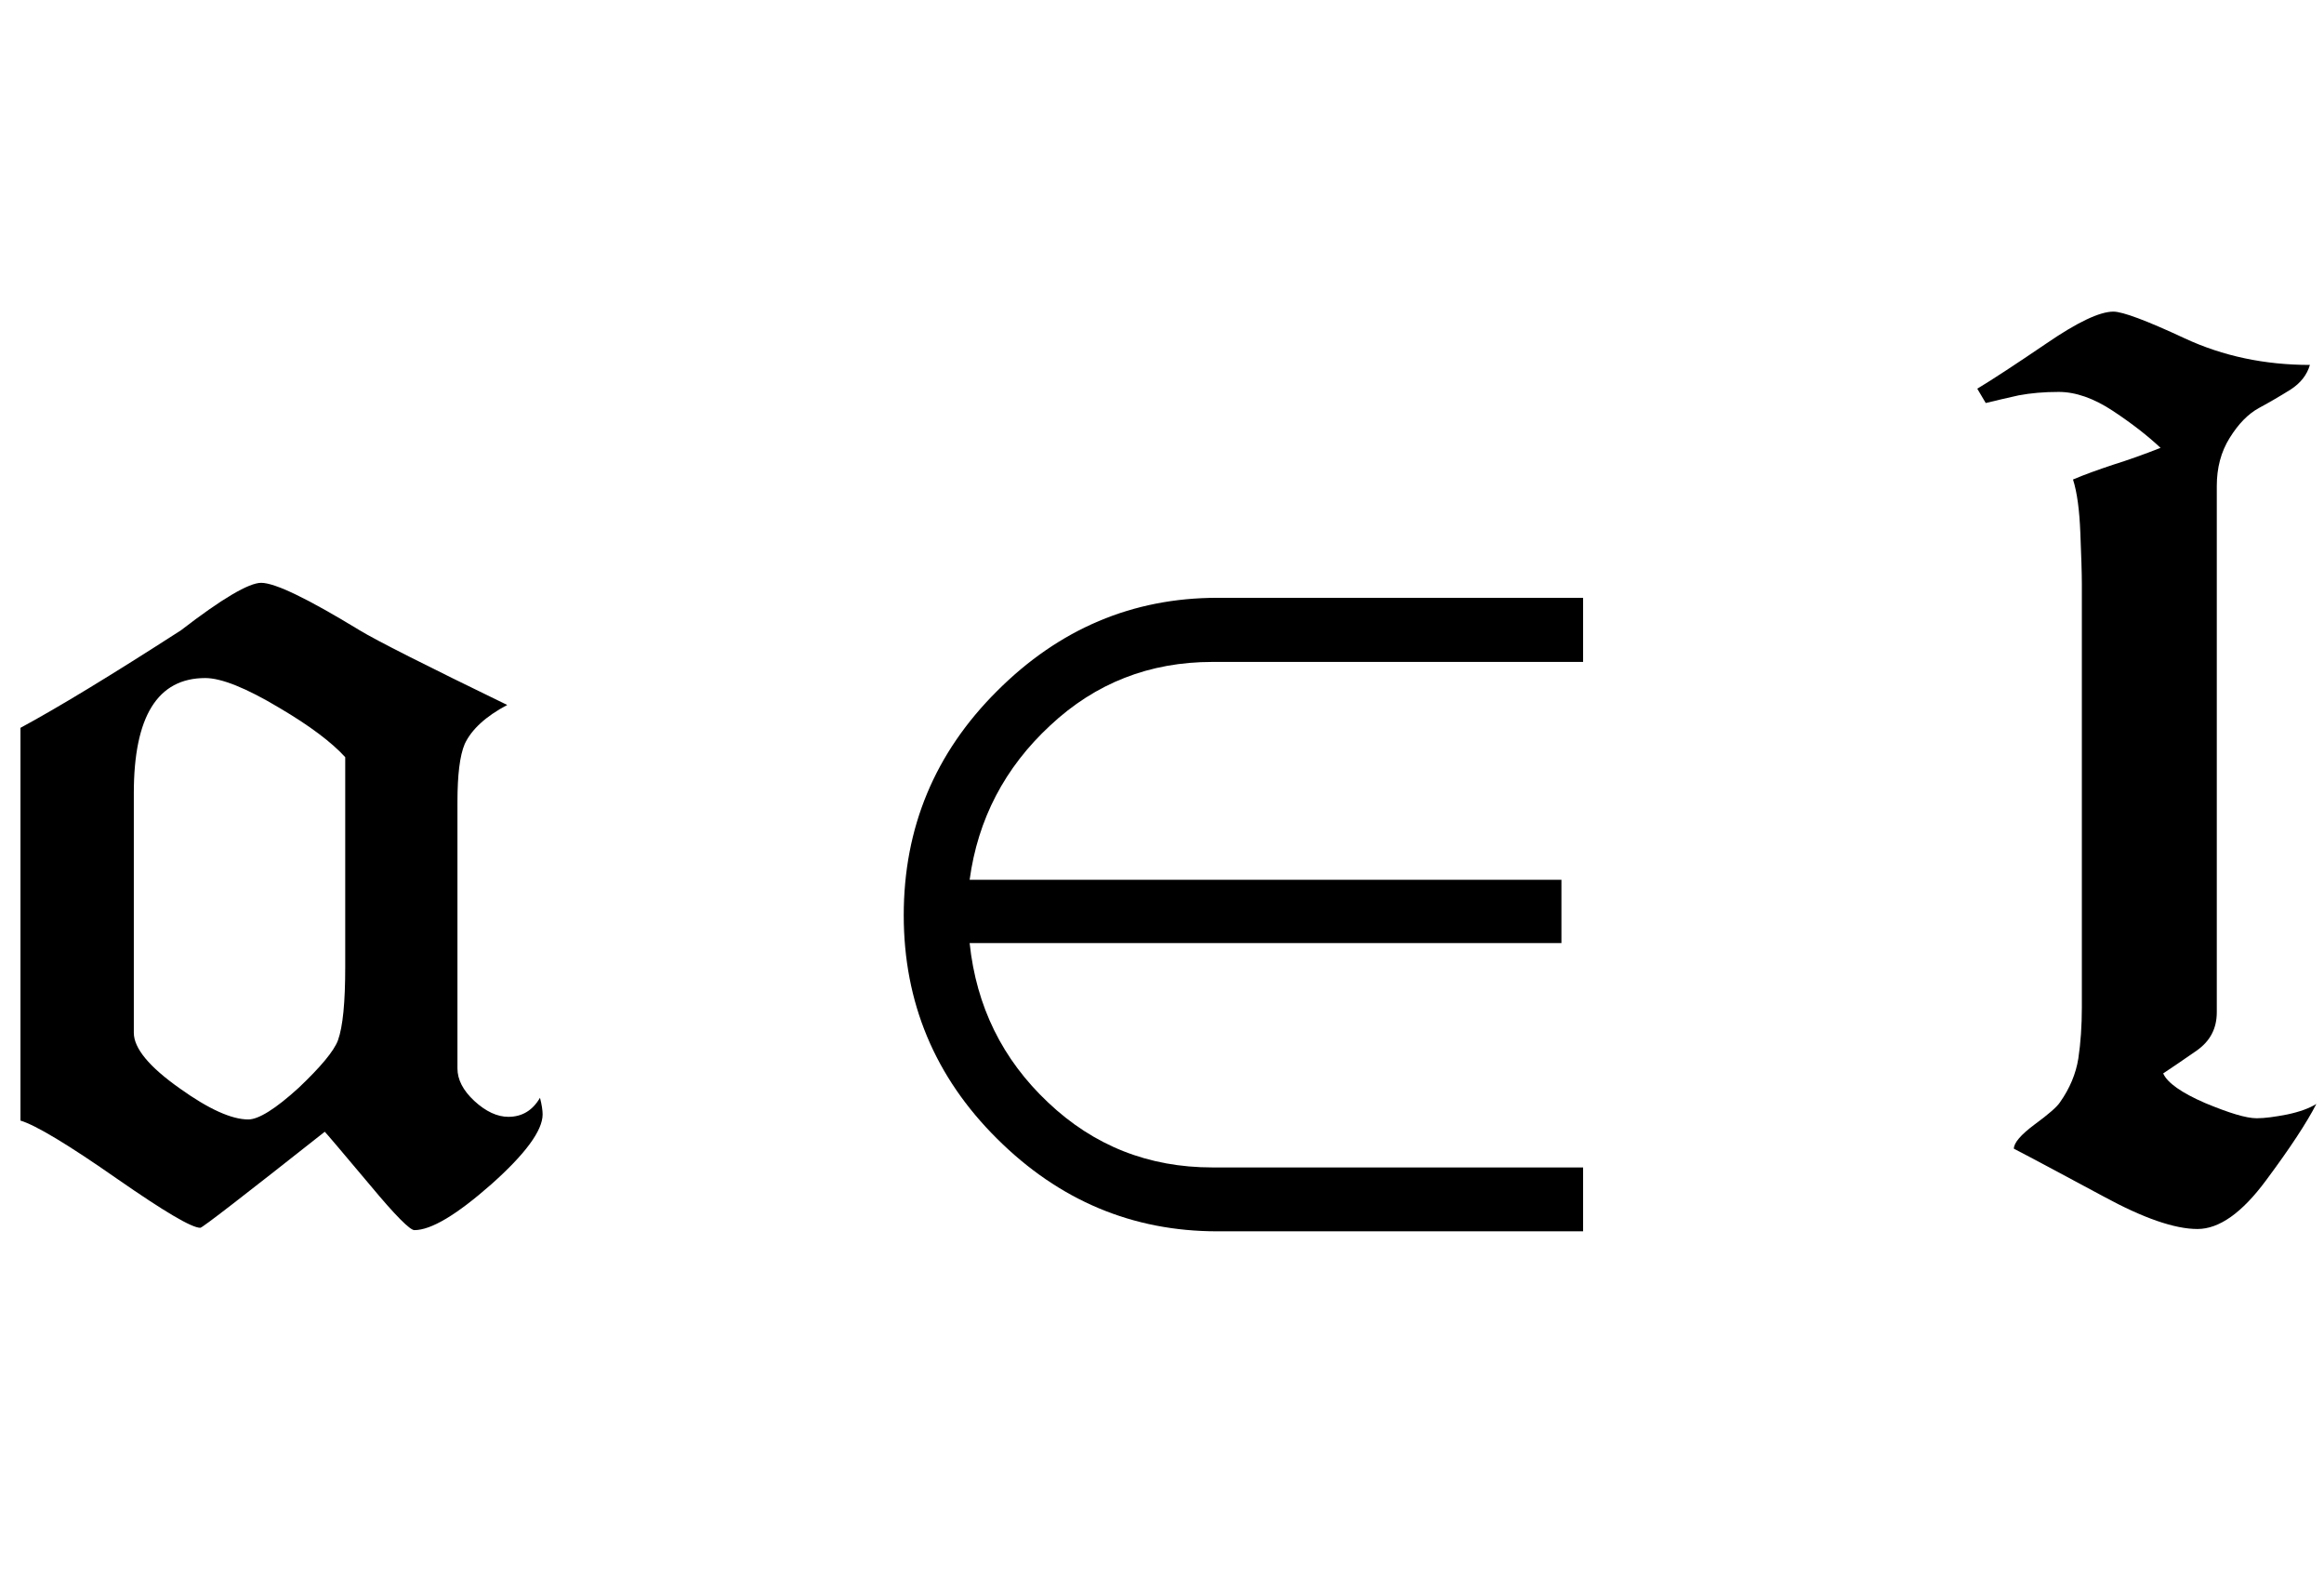
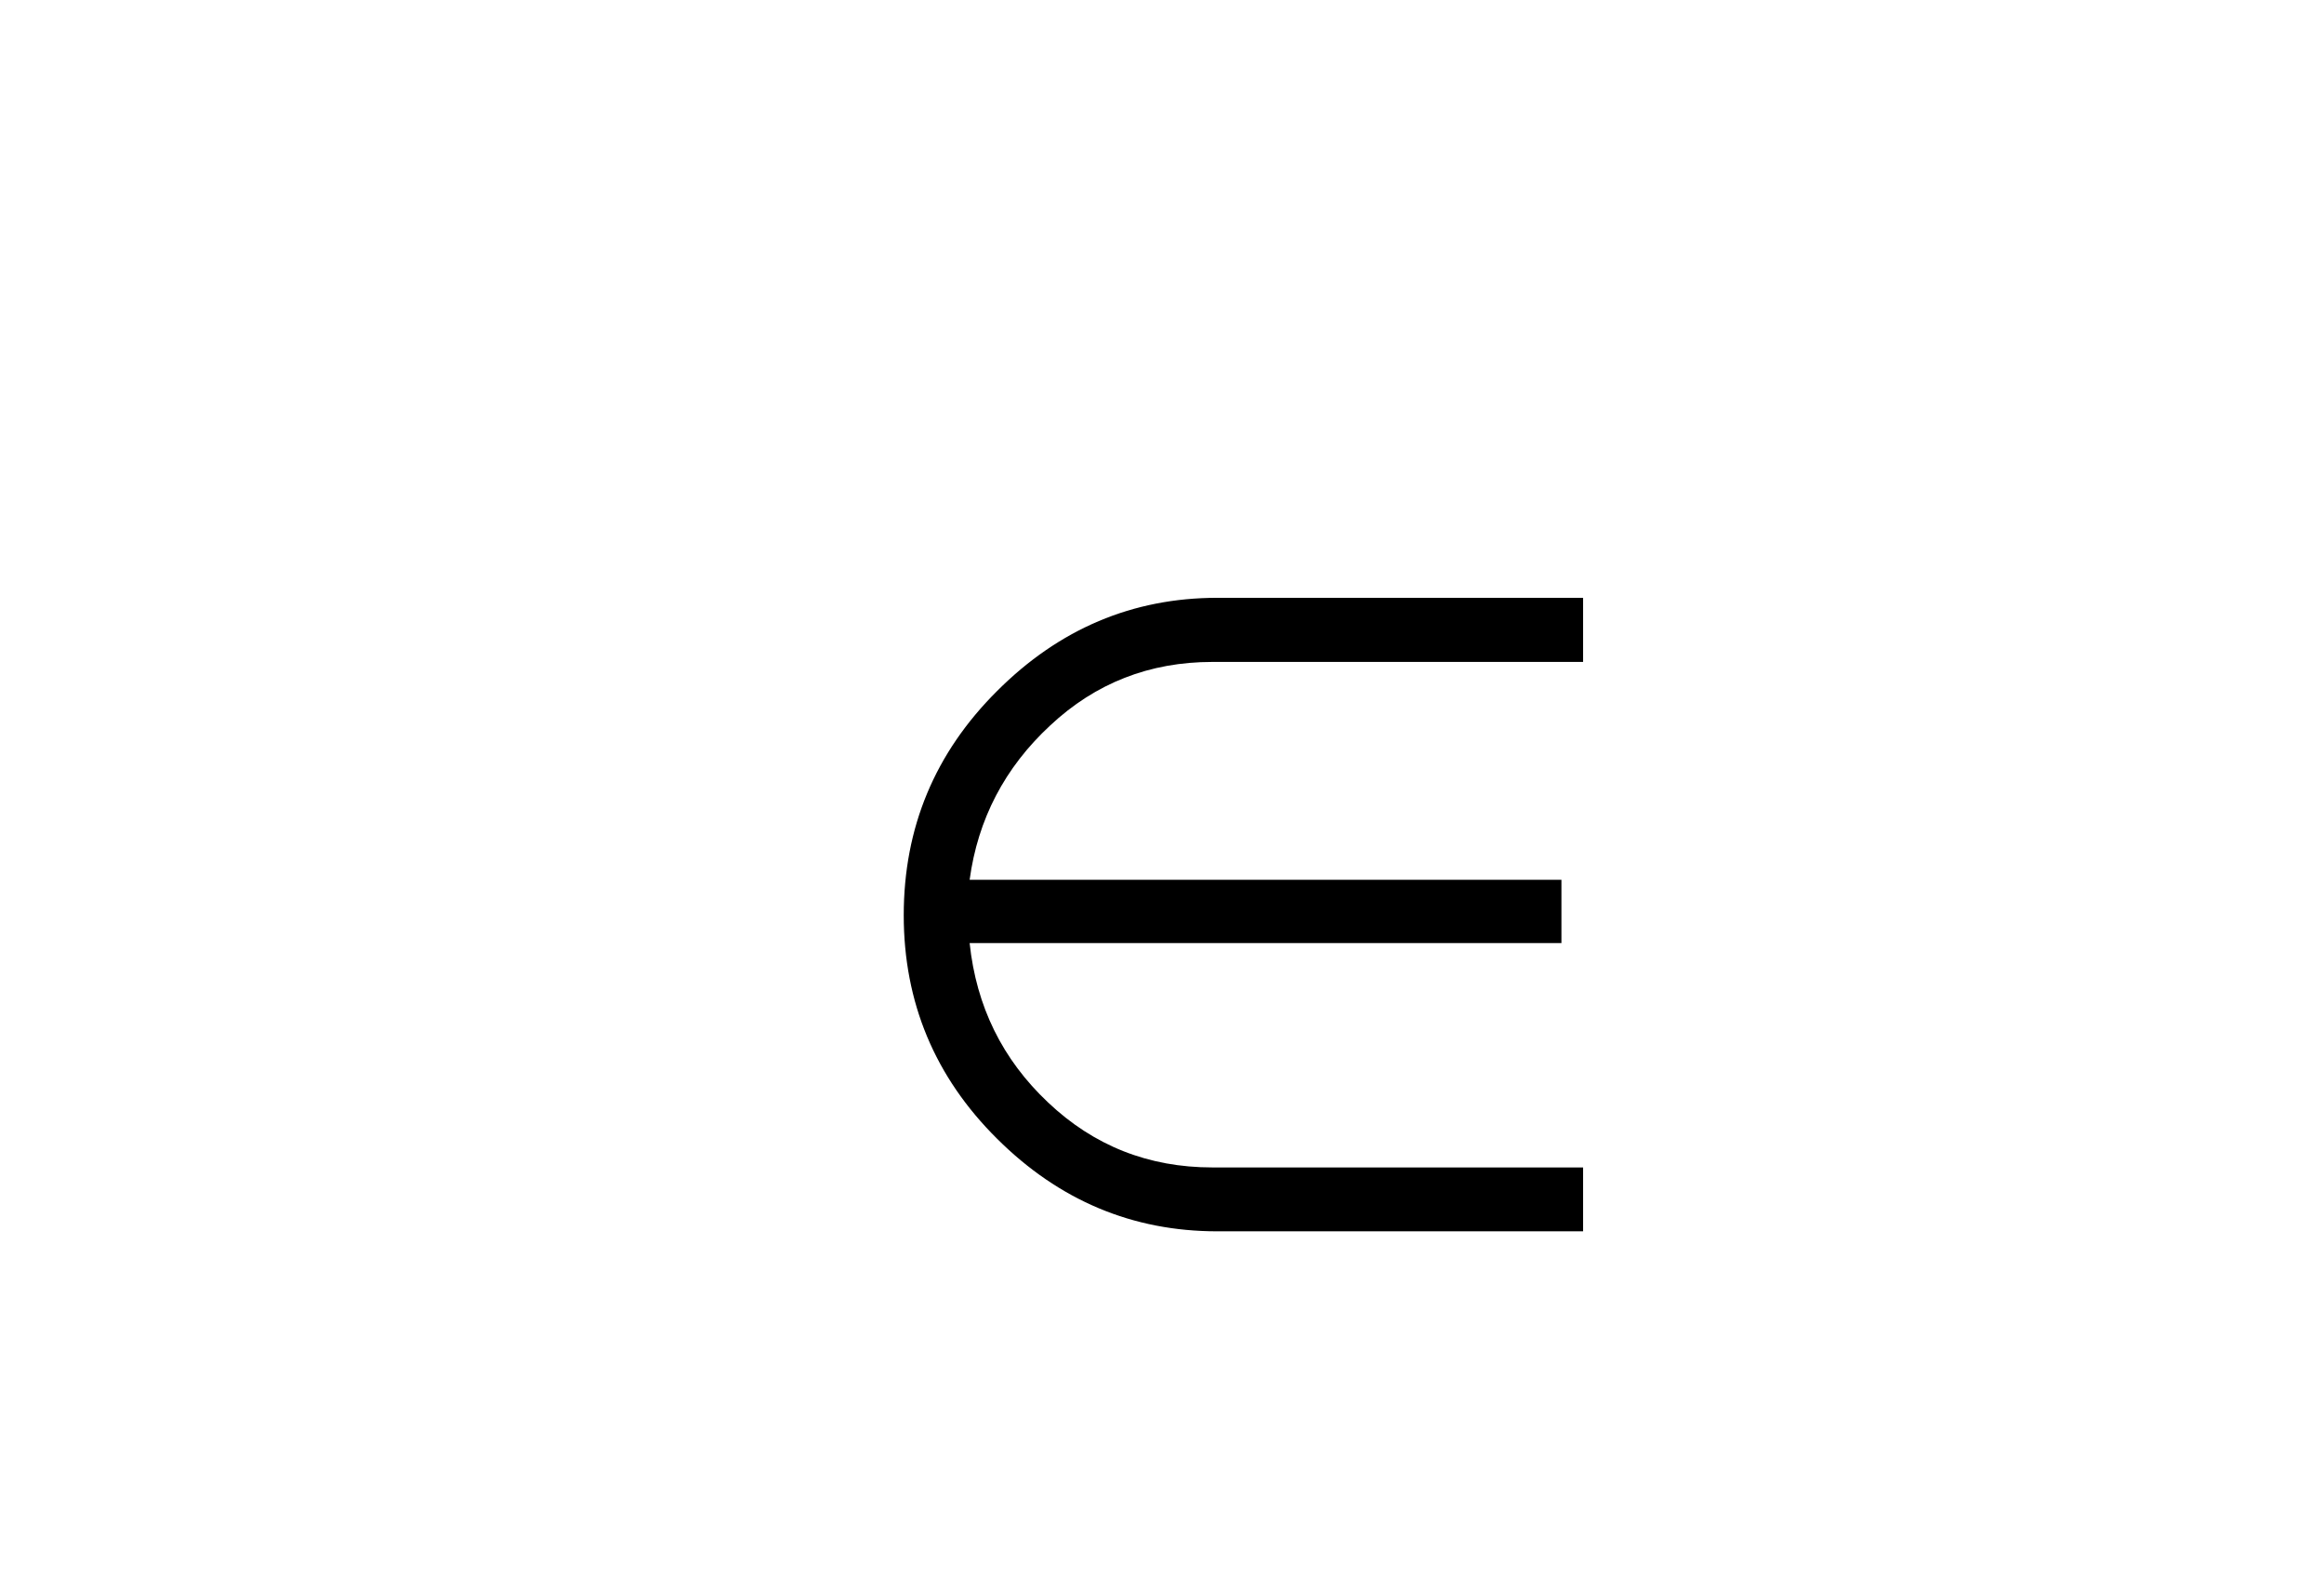
<svg xmlns="http://www.w3.org/2000/svg" xmlns:xlink="http://www.w3.org/1999/xlink" viewBox="0 0 31 21" version="1.1">
  <defs>
    <g>
      <symbol overflow="visible" id="glyph0-0">
        <path style="stroke:none;" d="M 1.062 0 L 1.062 -13.598 L 7.438 -13.598 L 7.438 0 Z M 2.125 -1.062 L 6.375 -1.062 L 6.375 -12.535 L 2.125 -12.535 Z M 2.125 -1.062 " />
      </symbol>
      <symbol overflow="visible" id="glyph0-1">
-         <path style="stroke:none;" d="M 7.238 -1.137 C 7.238 -0.922 7.008 -0.609 6.551 -0.203 C 6.09 0.203 5.75 0.406 5.527 0.406 C 5.469 0.406 5.273 0.211 4.945 -0.184 C 4.555 -0.648 4.352 -0.887 4.332 -0.906 C 3.254 -0.055 2.699 0.375 2.672 0.375 C 2.555 0.375 2.188 0.156 1.57 -0.273 C 0.91 -0.734 0.48 -0.992 0.273 -1.055 L 0.273 -6.293 C 0.766 -6.559 1.48 -6.992 2.414 -7.594 C 2.961 -8.016 3.32 -8.227 3.484 -8.227 C 3.668 -8.227 4.105 -8.016 4.797 -7.594 C 5.023 -7.457 5.68 -7.125 6.766 -6.598 C 6.477 -6.445 6.289 -6.27 6.199 -6.078 C 6.133 -5.922 6.102 -5.664 6.102 -5.305 L 6.102 -1.75 C 6.102 -1.602 6.176 -1.457 6.328 -1.316 C 6.48 -1.176 6.633 -1.105 6.781 -1.105 C 6.965 -1.105 7.105 -1.191 7.203 -1.359 C 7.227 -1.266 7.238 -1.191 7.238 -1.137 Z M 4.605 -5.902 C 4.422 -6.102 4.133 -6.32 3.727 -6.559 C 3.285 -6.824 2.953 -6.957 2.738 -6.957 C 2.102 -6.957 1.785 -6.445 1.785 -5.422 L 1.785 -2.227 C 1.785 -2.02 1.988 -1.773 2.398 -1.484 C 2.785 -1.207 3.09 -1.07 3.312 -1.07 C 3.449 -1.07 3.676 -1.211 3.984 -1.492 C 4.277 -1.77 4.453 -1.98 4.508 -2.125 C 4.574 -2.309 4.605 -2.633 4.605 -3.105 Z M 4.605 -5.902 " />
-       </symbol>
+         </symbol>
      <symbol overflow="visible" id="glyph0-2">
        <path style="stroke:none;" d="M 10.117 0.422 L 5.238 0.422 C 4.109 0.422 3.129 0.012 2.301 -0.812 C 1.469 -1.637 1.055 -2.633 1.055 -3.793 C 1.055 -4.961 1.469 -5.957 2.301 -6.785 C 3.129 -7.613 4.109 -8.027 5.238 -8.027 L 10.117 -8.027 L 10.117 -7.172 L 5.172 -7.172 C 4.336 -7.172 3.613 -6.891 3.008 -6.324 C 2.402 -5.762 2.043 -5.074 1.934 -4.266 L 9.828 -4.266 L 9.828 -3.422 L 1.934 -3.422 C 2.023 -2.578 2.371 -1.871 2.98 -1.297 C 3.59 -0.719 4.32 -0.43 5.172 -0.43 L 10.117 -0.43 Z M 10.117 0.422 " />
      </symbol>
      <symbol overflow="visible" id="glyph0-3">
-         <path style="stroke:none;" d="M 4.898 -1.277 C 4.77 -1.027 4.547 -0.688 4.227 -0.258 C 3.906 0.176 3.602 0.391 3.312 0.391 C 3.008 0.391 2.59 0.246 2.059 -0.043 C 1.527 -0.328 1.129 -0.543 0.863 -0.68 C 0.863 -0.758 0.957 -0.867 1.141 -1.004 C 1.328 -1.141 1.438 -1.238 1.477 -1.297 C 1.609 -1.484 1.691 -1.68 1.723 -1.883 C 1.754 -2.09 1.77 -2.316 1.77 -2.566 L 1.77 -8.211 C 1.77 -8.359 1.762 -8.586 1.75 -8.891 C 1.738 -9.195 1.707 -9.434 1.652 -9.605 C 1.809 -9.672 1.984 -9.734 2.184 -9.801 C 2.383 -9.863 2.594 -9.938 2.82 -10.027 C 2.648 -10.188 2.438 -10.352 2.184 -10.52 C 1.93 -10.688 1.688 -10.773 1.461 -10.773 C 1.266 -10.773 1.09 -10.758 0.926 -10.727 C 0.762 -10.691 0.617 -10.656 0.488 -10.625 L 0.375 -10.816 C 0.578 -10.938 0.887 -11.141 1.301 -11.422 C 1.711 -11.703 2.008 -11.844 2.191 -11.844 C 2.312 -11.844 2.629 -11.727 3.141 -11.488 C 3.652 -11.25 4.211 -11.133 4.812 -11.133 C 4.773 -11 4.688 -10.891 4.555 -10.805 C 4.418 -10.719 4.277 -10.637 4.133 -10.559 C 3.988 -10.48 3.859 -10.348 3.742 -10.16 C 3.625 -9.973 3.57 -9.758 3.57 -9.52 L 3.57 -2.5 C 3.57 -2.281 3.48 -2.113 3.301 -1.988 C 3.121 -1.863 2.973 -1.762 2.855 -1.684 C 2.91 -1.559 3.098 -1.426 3.414 -1.289 C 3.734 -1.156 3.961 -1.086 4.102 -1.086 C 4.211 -1.086 4.348 -1.105 4.512 -1.137 C 4.676 -1.172 4.805 -1.219 4.898 -1.277 Z M 4.898 -1.277 " />
-       </symbol>
+         </symbol>
    </g>
  </defs>
  <g id="surface764180">
    <g style="fill:rgb(0%,0%,0%);fill-opacity:1;">
      <use xlink:href="#glyph0-1" x="0" y="16" />
    </g>
    <g style="fill:rgb(0%,0%,0%);fill-opacity:1;">
      <use xlink:href="#glyph0-2" x="11" y="16" />
    </g>
    <g style="fill:rgb(0%,0%,0%);fill-opacity:1;">
      <use xlink:href="#glyph0-3" x="26" y="16" />
    </g>
  </g>
</svg>